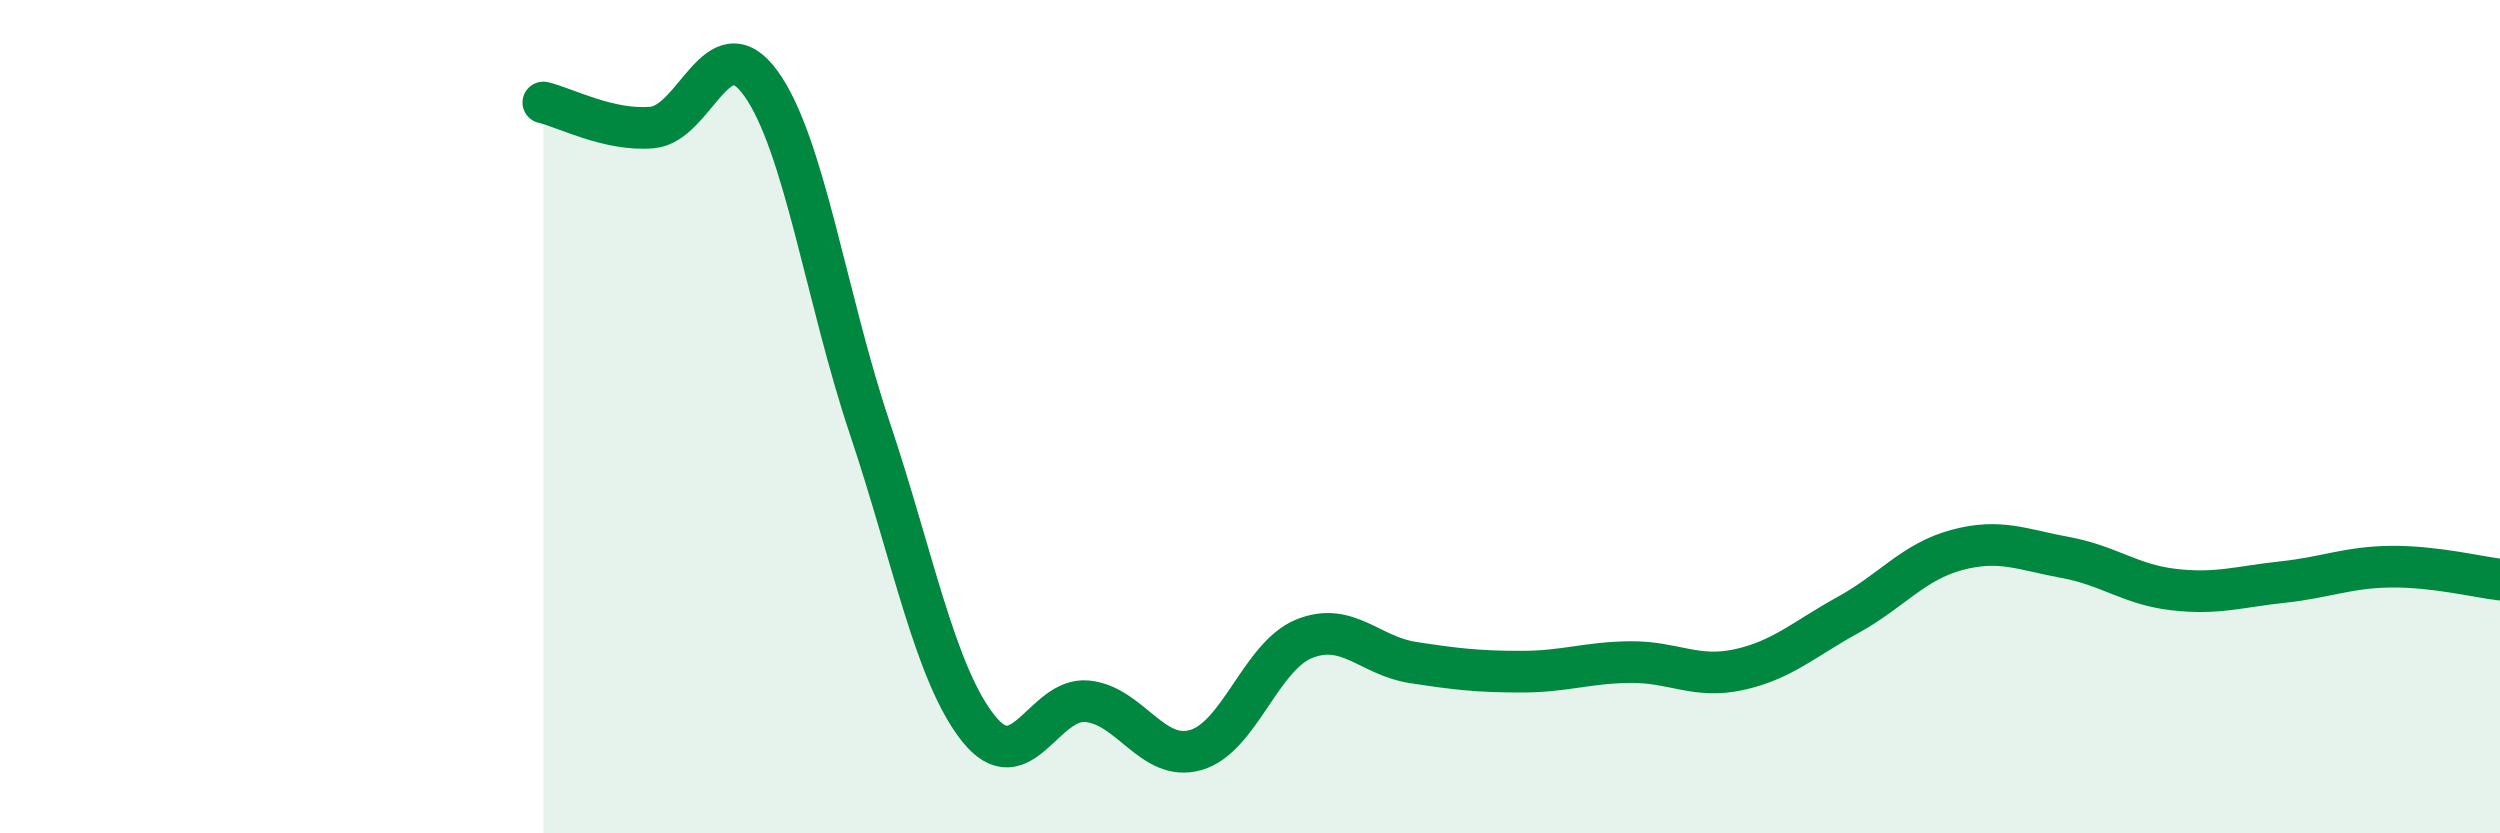
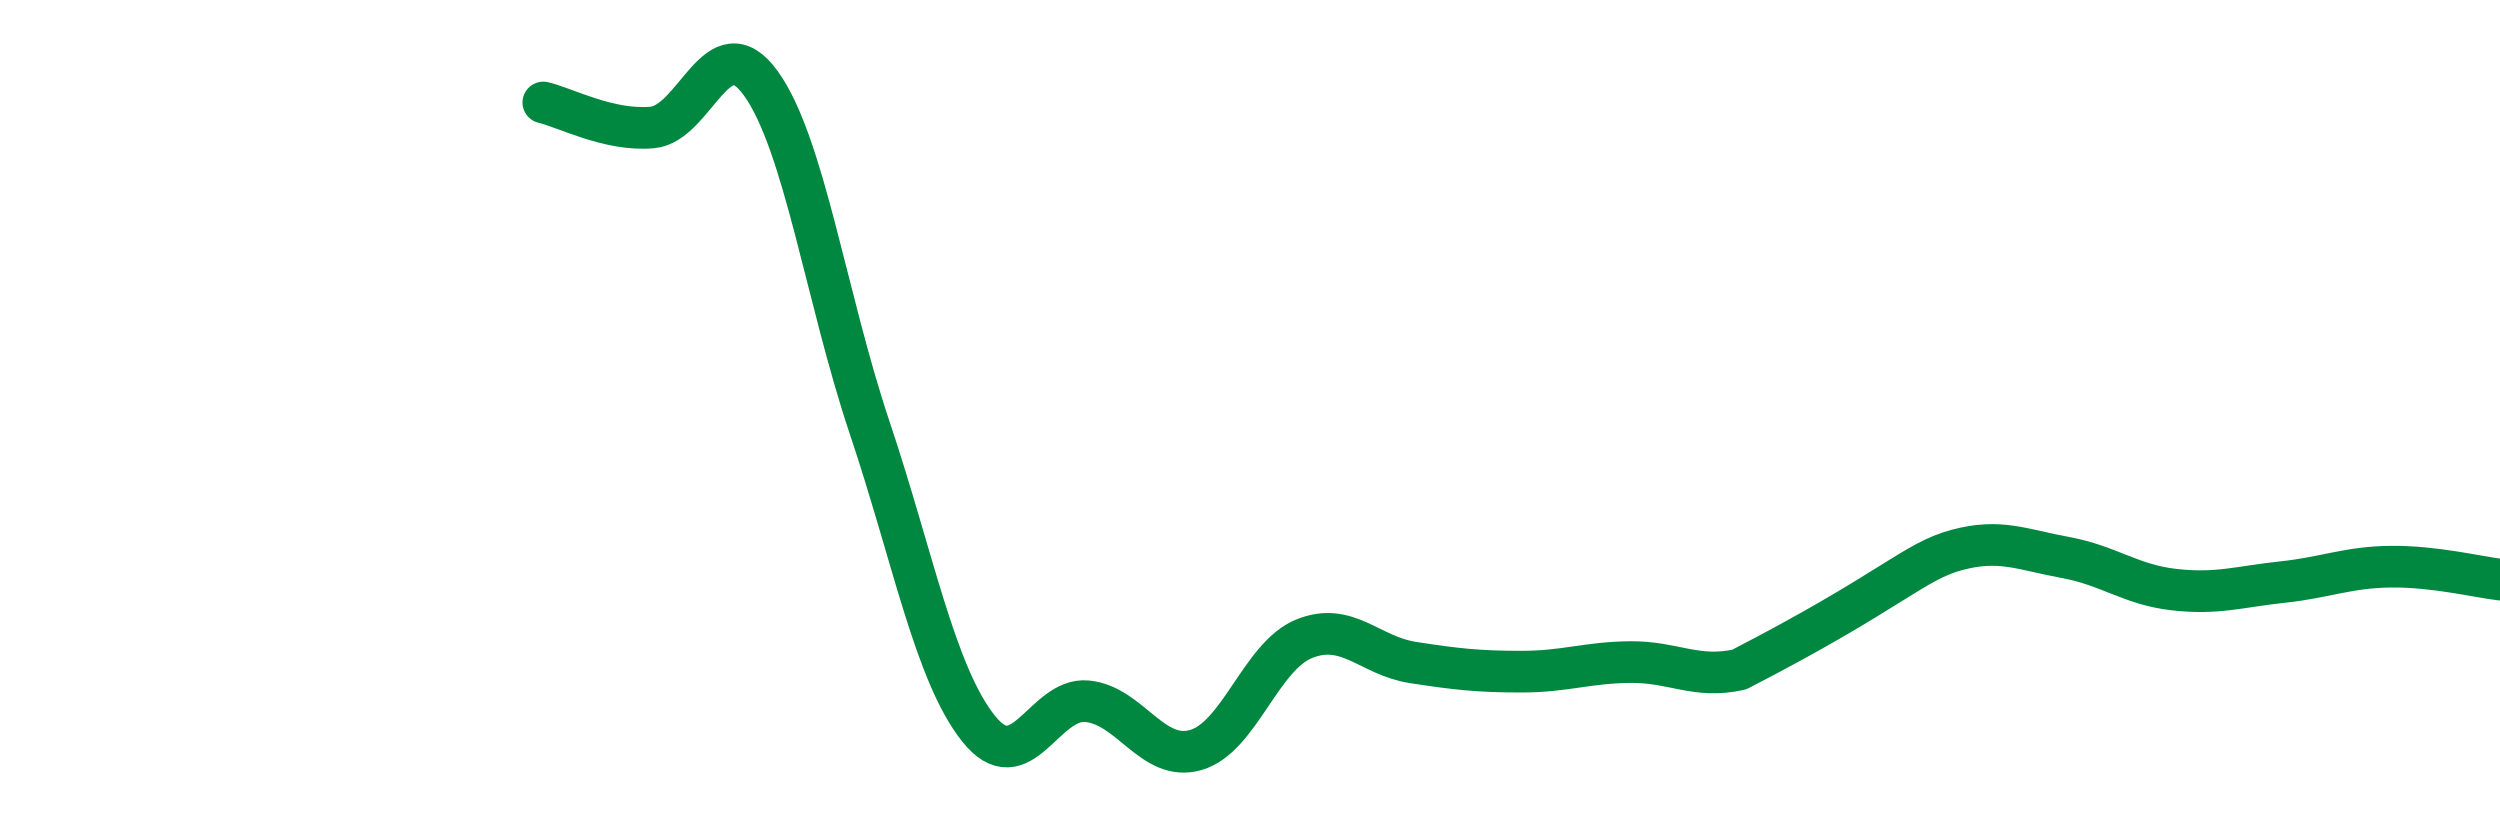
<svg xmlns="http://www.w3.org/2000/svg" width="60" height="20" viewBox="0 0 60 20">
-   <path d="M 13.04,2.46 C 13.56,2.58 14.61,3.15 15.65,3.06 C 16.69,2.97 17.22,0.56 18.26,2 C 19.3,3.44 19.83,7.16 20.87,10.26 C 21.91,13.36 22.44,16.17 23.48,17.48 C 24.52,18.79 25.05,16.73 26.09,16.83 C 27.13,16.93 27.66,18.3 28.7,18 C 29.74,17.7 30.26,15.75 31.3,15.33 C 32.34,14.91 32.87,15.74 33.91,15.9 C 34.95,16.06 35.48,16.12 36.52,16.12 C 37.56,16.12 38.09,15.9 39.13,15.89 C 40.17,15.88 40.7,16.3 41.74,16.07 C 42.78,15.84 43.31,15.33 44.35,14.76 C 45.39,14.19 45.92,13.48 46.96,13.2 C 48,12.92 48.53,13.19 49.57,13.38 C 50.61,13.57 51.13,14.03 52.17,14.15 C 53.21,14.27 53.74,14.08 54.78,13.97 C 55.82,13.86 56.35,13.61 57.39,13.6 C 58.43,13.59 59.48,13.85 60,13.91L60 20L13.04 20Z" fill="#008740" opacity="0.1" stroke-linecap="round" stroke-linejoin="round" />
-   <path d="M 13.04,2.46 C 13.56,2.58 14.61,3.15 15.65,3.06 C 16.69,2.97 17.22,0.56 18.26,2 C 19.3,3.44 19.83,7.16 20.87,10.26 C 21.91,13.36 22.44,16.17 23.48,17.48 C 24.52,18.79 25.05,16.73 26.09,16.83 C 27.13,16.93 27.66,18.3 28.7,18 C 29.74,17.7 30.26,15.75 31.3,15.33 C 32.34,14.91 32.87,15.74 33.91,15.9 C 34.95,16.06 35.48,16.12 36.52,16.12 C 37.56,16.12 38.09,15.9 39.13,15.89 C 40.17,15.88 40.7,16.3 41.74,16.07 C 42.78,15.84 43.31,15.33 44.35,14.76 C 45.39,14.19 45.92,13.48 46.96,13.2 C 48,12.92 48.53,13.19 49.57,13.38 C 50.61,13.57 51.13,14.03 52.17,14.15 C 53.21,14.27 53.74,14.08 54.78,13.97 C 55.82,13.86 56.35,13.61 57.39,13.6 C 58.43,13.59 59.48,13.85 60,13.91" stroke="#008740" stroke-width="1" fill="none" stroke-linecap="round" stroke-linejoin="round" />
+   <path d="M 13.04,2.46 C 13.56,2.58 14.61,3.15 15.65,3.06 C 16.69,2.97 17.22,0.56 18.26,2 C 19.3,3.44 19.83,7.16 20.87,10.26 C 21.91,13.36 22.44,16.17 23.48,17.48 C 24.52,18.79 25.05,16.73 26.09,16.83 C 27.13,16.93 27.66,18.3 28.7,18 C 29.74,17.7 30.26,15.75 31.3,15.33 C 32.34,14.91 32.87,15.74 33.91,15.9 C 34.95,16.06 35.48,16.12 36.52,16.12 C 37.56,16.12 38.09,15.9 39.13,15.89 C 40.17,15.88 40.7,16.3 41.74,16.07 C 45.39,14.19 45.92,13.48 46.96,13.2 C 48,12.92 48.53,13.19 49.57,13.38 C 50.61,13.57 51.13,14.03 52.17,14.15 C 53.21,14.27 53.74,14.08 54.78,13.97 C 55.82,13.86 56.35,13.61 57.39,13.6 C 58.43,13.59 59.48,13.85 60,13.91" stroke="#008740" stroke-width="1" fill="none" stroke-linecap="round" stroke-linejoin="round" />
</svg>